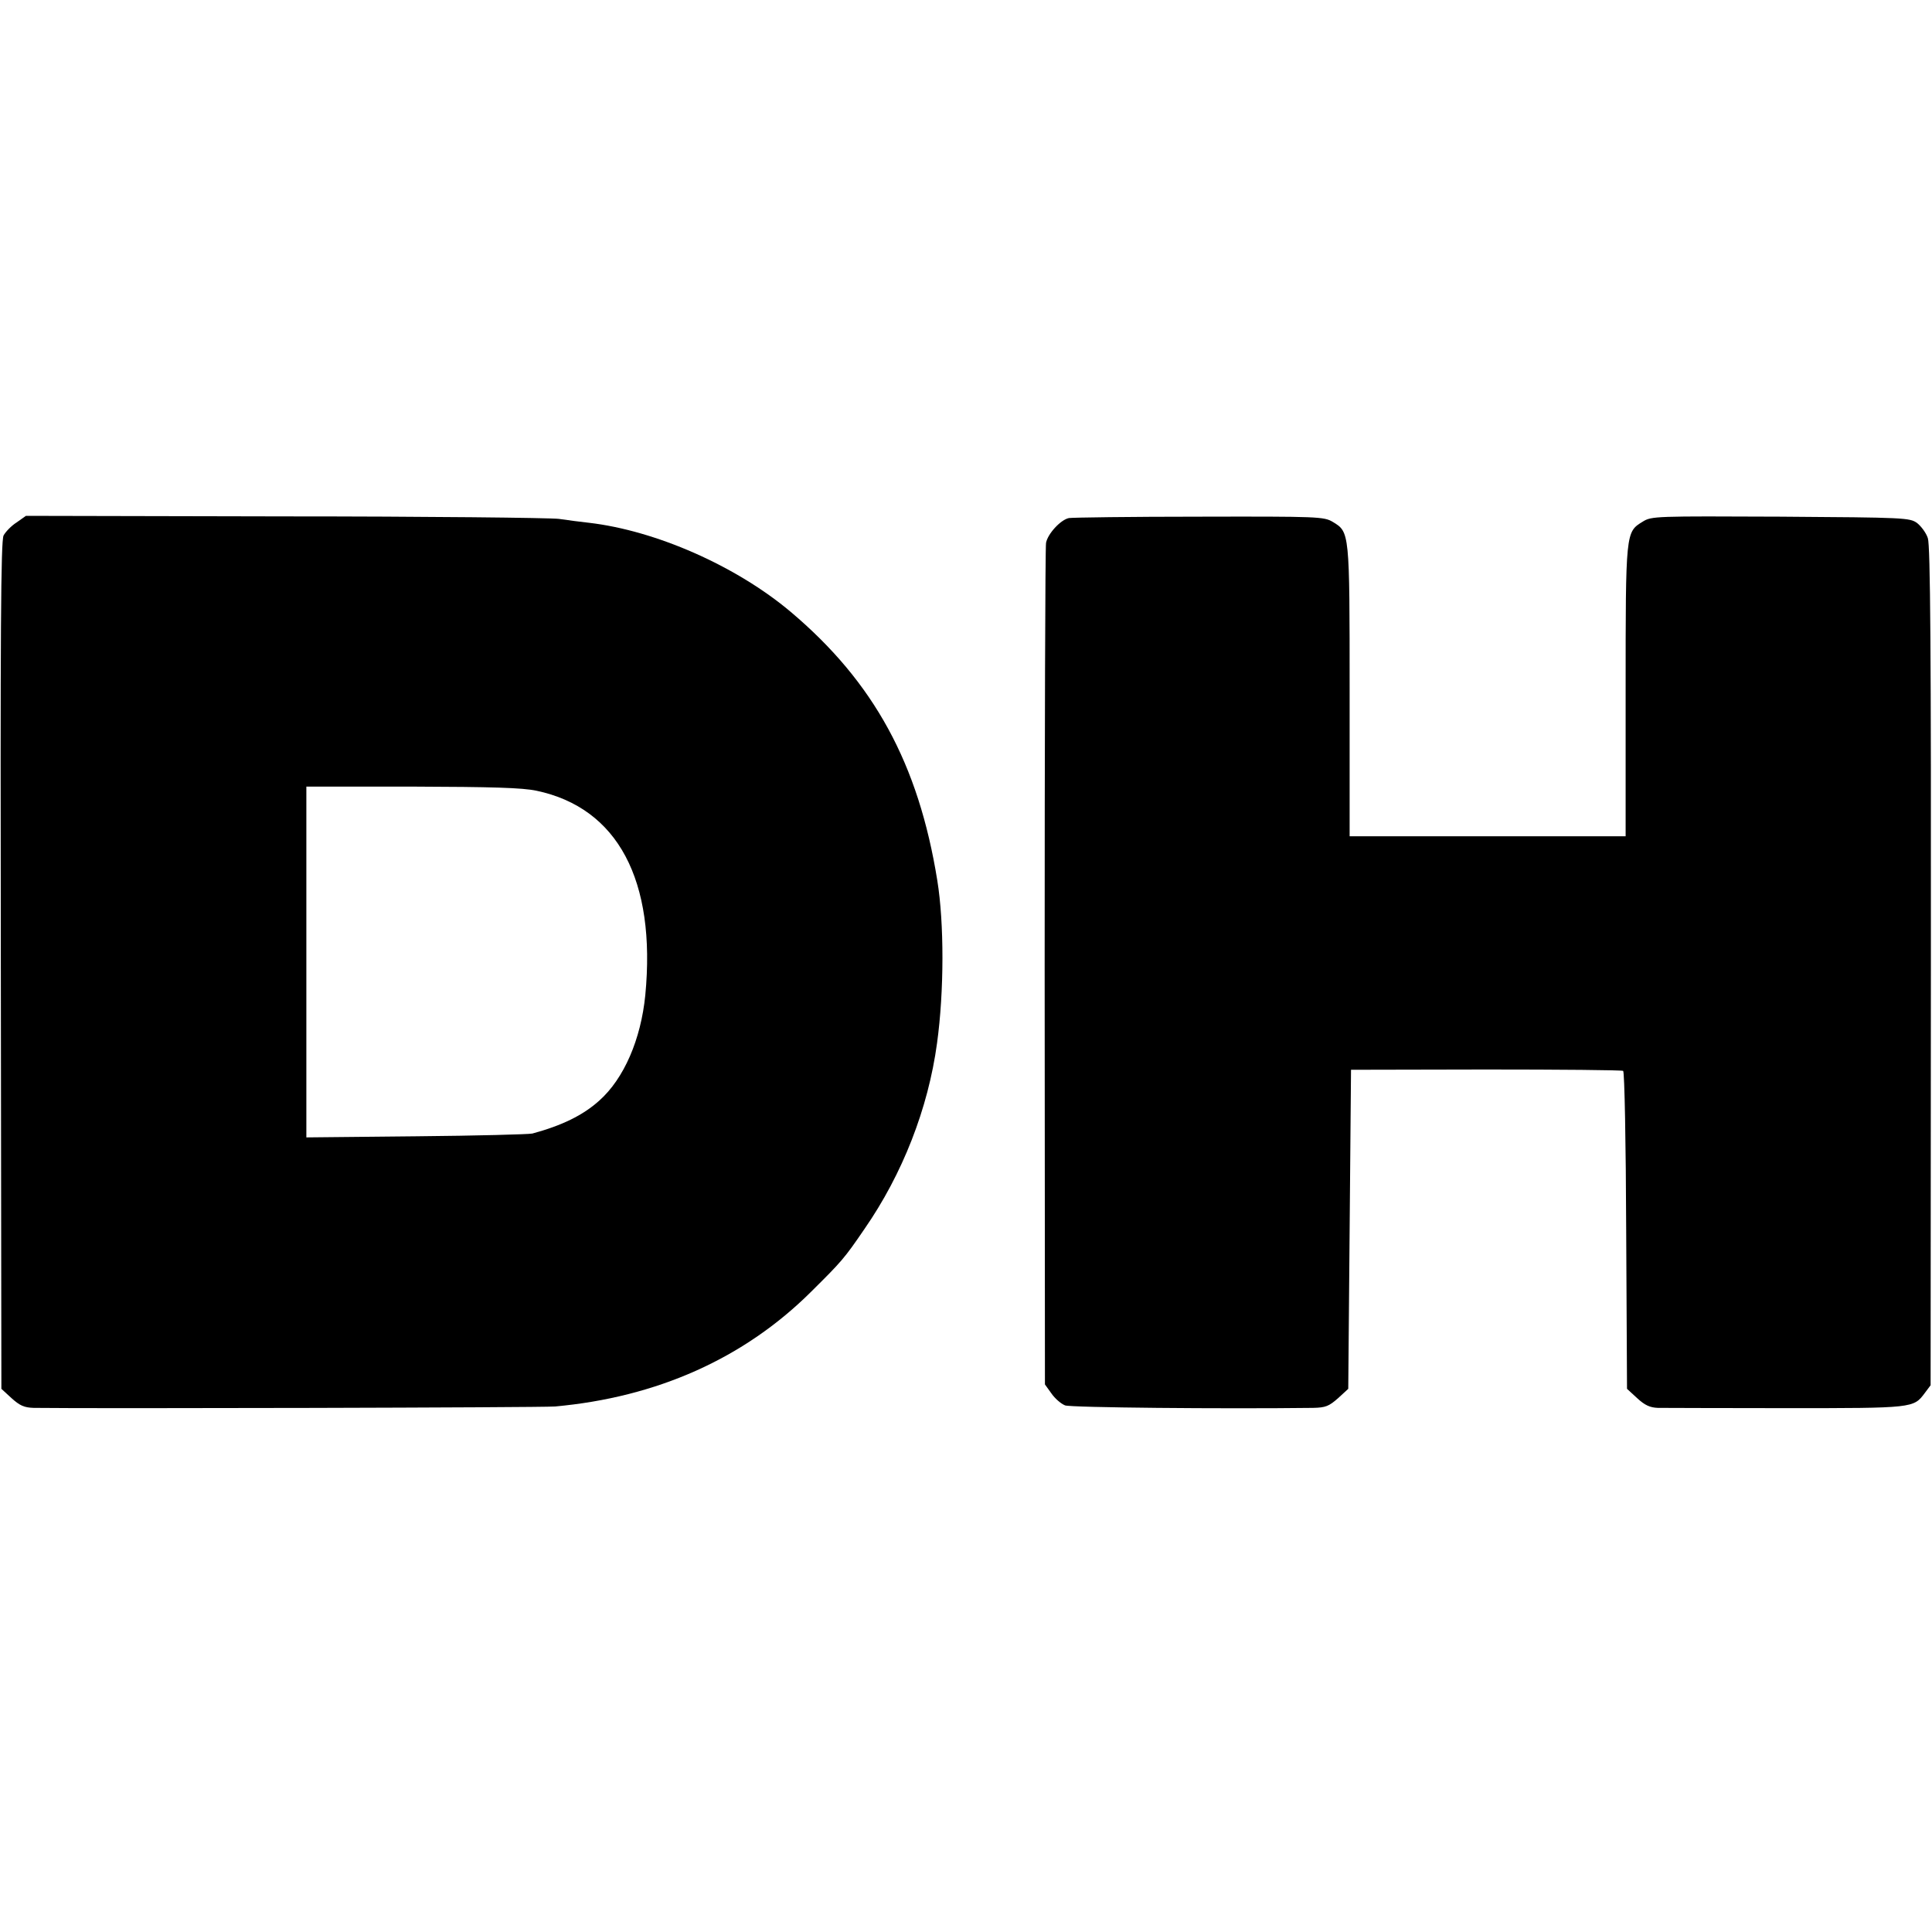
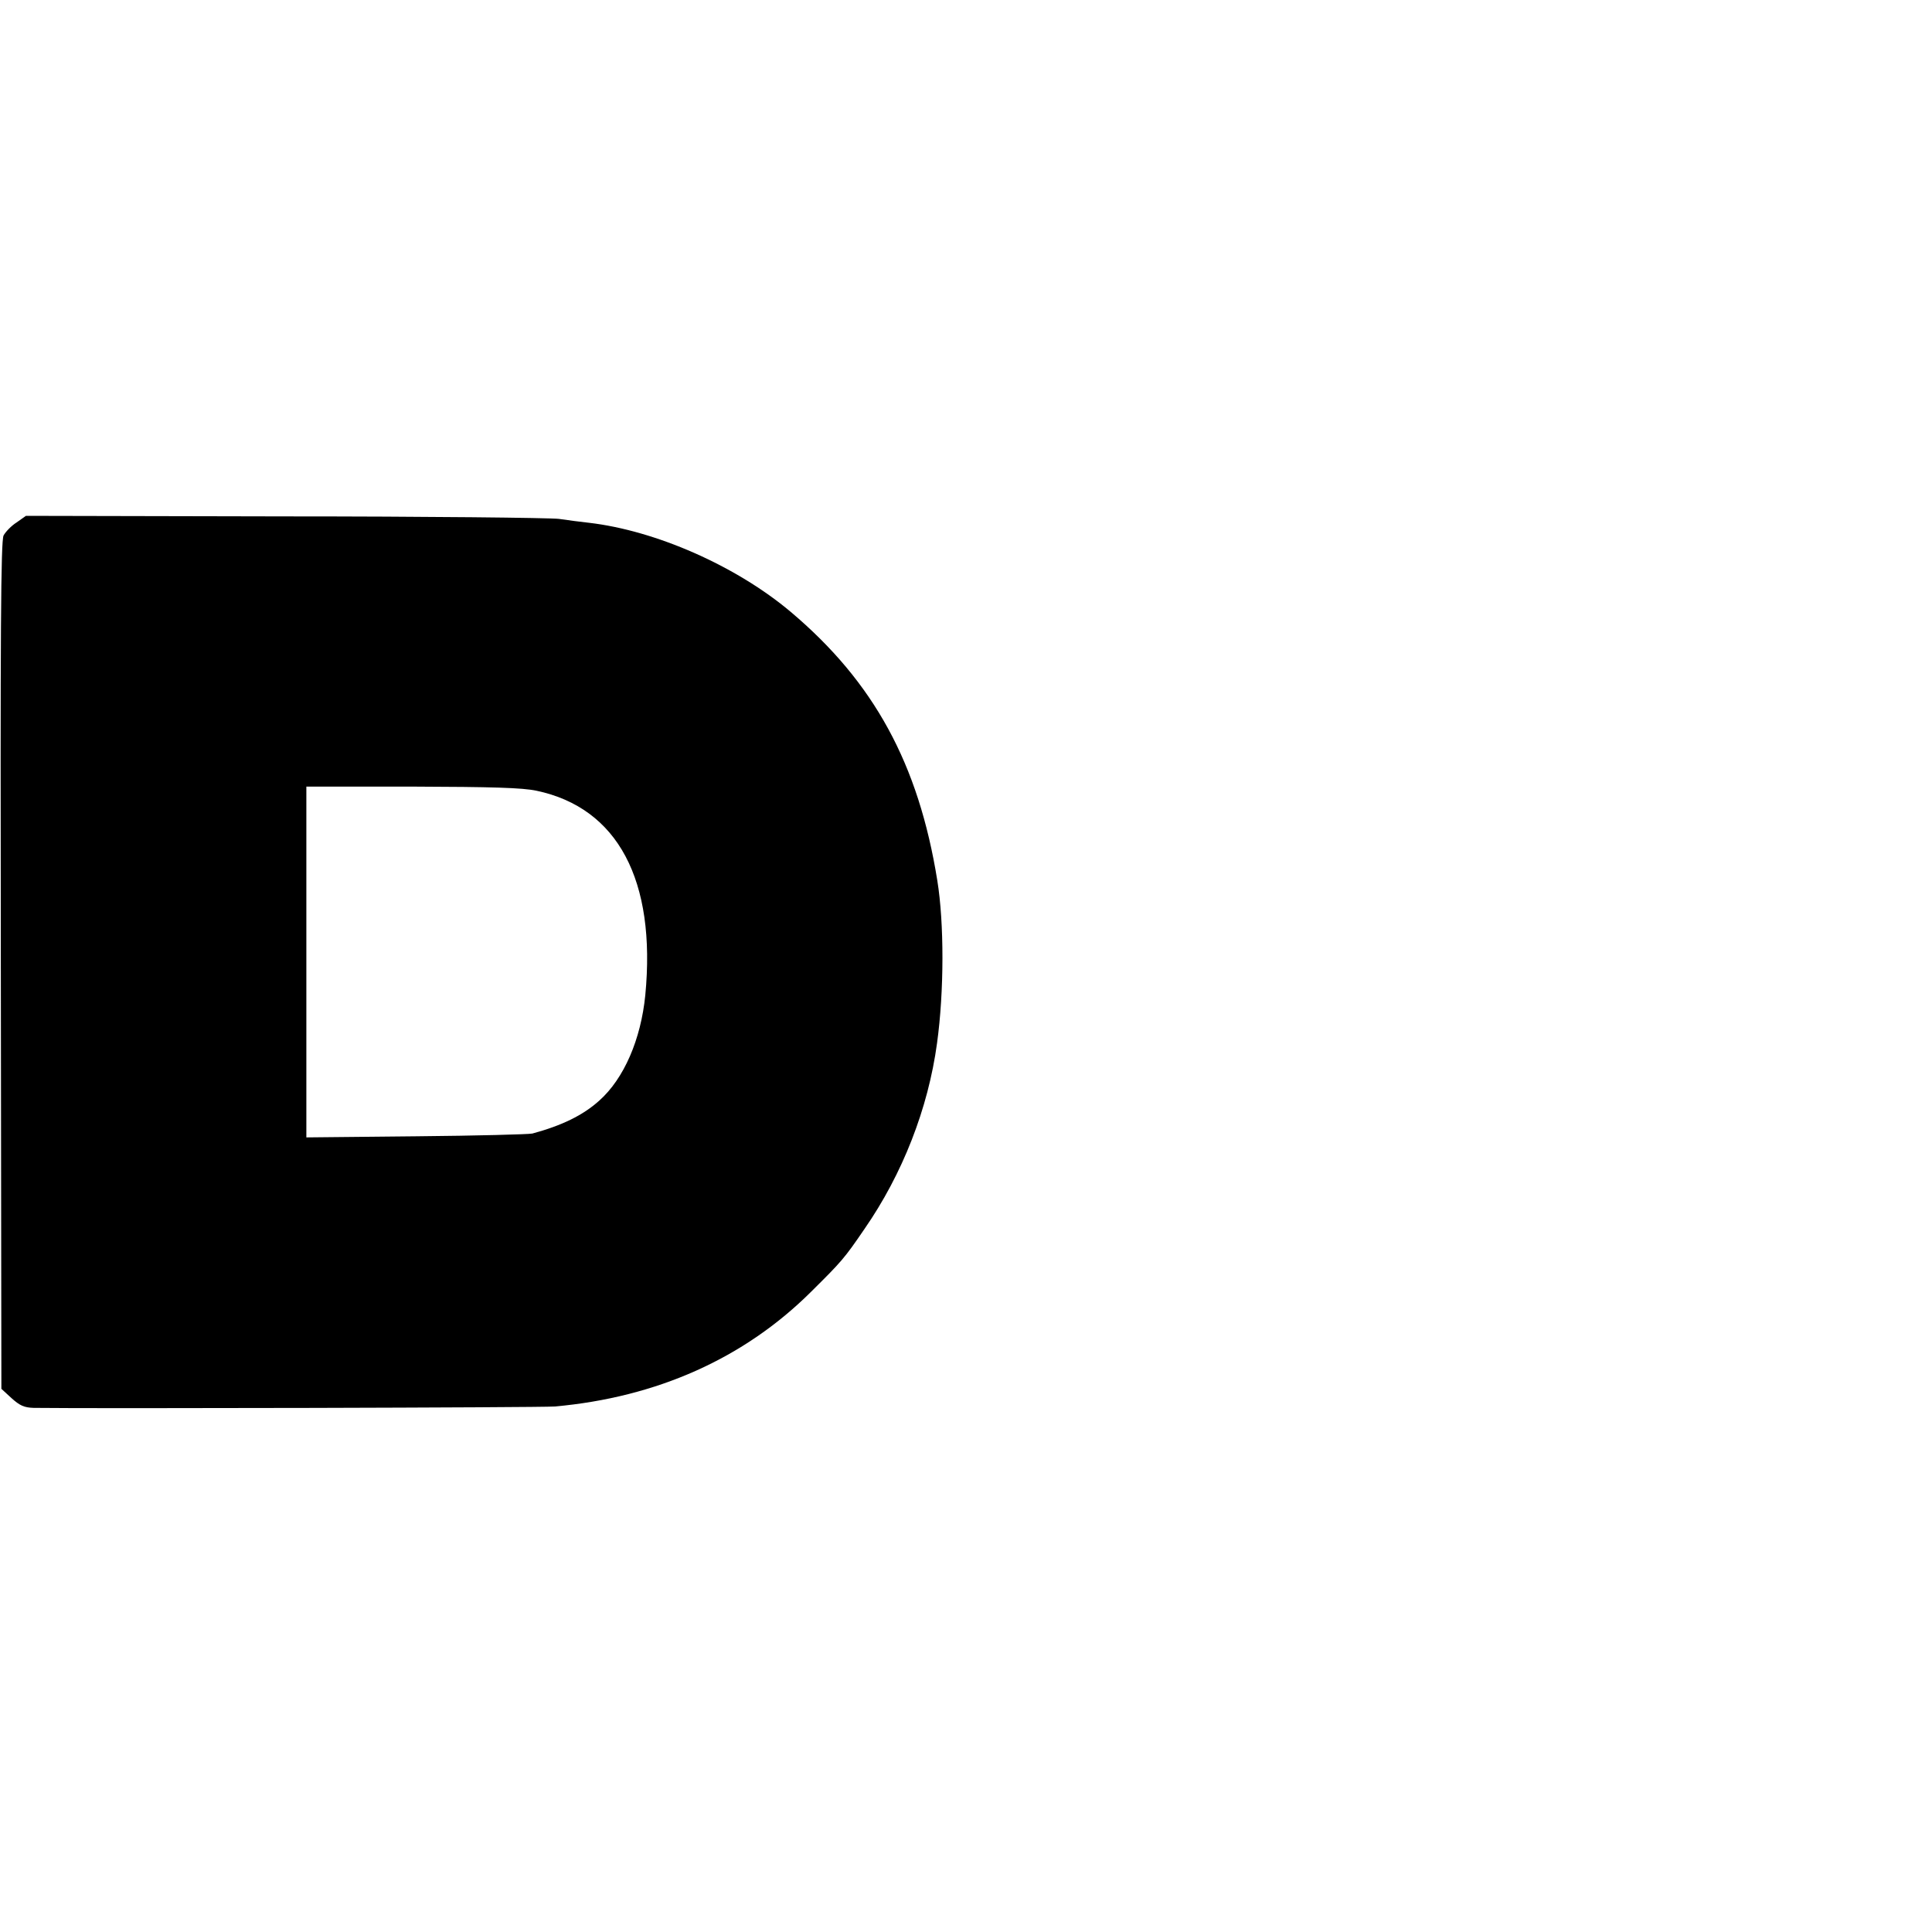
<svg xmlns="http://www.w3.org/2000/svg" version="1.0" width="700pt" height="700pt" viewBox="0 0 700 700" preserveAspectRatio="xMidYMid meet">
  <g transform="translate(0,700) scale(0.1,-0.1)" fill="#000000" stroke="none">
    <path d="M60 5107 c-19 -12 -40 -34 -47 -47 -10 -20 -12 -344 -10 -1558 l2 -1534 37 -34 c30 -27 46 -34 80 -35 224 -3 1838 1 1888 5 369 33 686 174 929 416 110 109 120 120 193 227 138 199 231 437 263 673 26 188 26 436 1 590 -68 423 -230 719 -531 973 -197 166 -489 295 -732 323 -27 3 -75 9 -108 14 -33 4 -481 9 -996 9 l-935 2 -34 -24z m1884 -972 c294 -62 434 -324 394 -741 -16 -160 -77 -302 -167 -382 -59 -53 -135 -90 -242 -119 -13 -3 -203 -8 -421 -10 l-398 -4 0 635 0 636 383 0 c292 -1 399 -4 451 -15z" />
-     <path d="M3873 5123 c-30 -6 -77 -57 -83 -90 -3 -16 -5 -708 -5 -1538 l1 -1511 23 -32 c13 -19 35 -38 50 -44 21 -8 570 -13 899 -9 45 1 57 6 90 35 l37 34 5 578 5 578 488 1 c269 0 493 -2 498 -5 5 -3 10 -263 11 -579 l3 -573 37 -34 c28 -26 47 -34 75 -35 21 0 230 -1 465 -1 462 0 461 0 502 55 l21 28 1 1517 c1 1144 -2 1525 -11 1552 -6 19 -24 43 -39 55 -27 19 -42 20 -494 23 -455 2 -468 2 -500 -18 -62 -38 -62 -35 -62 -615 l0 -525 -500 0 -500 0 0 525 c0 580 0 577 -61 614 -32 19 -51 20 -484 19 -247 0 -460 -3 -472 -5z" />
  </g>
</svg>